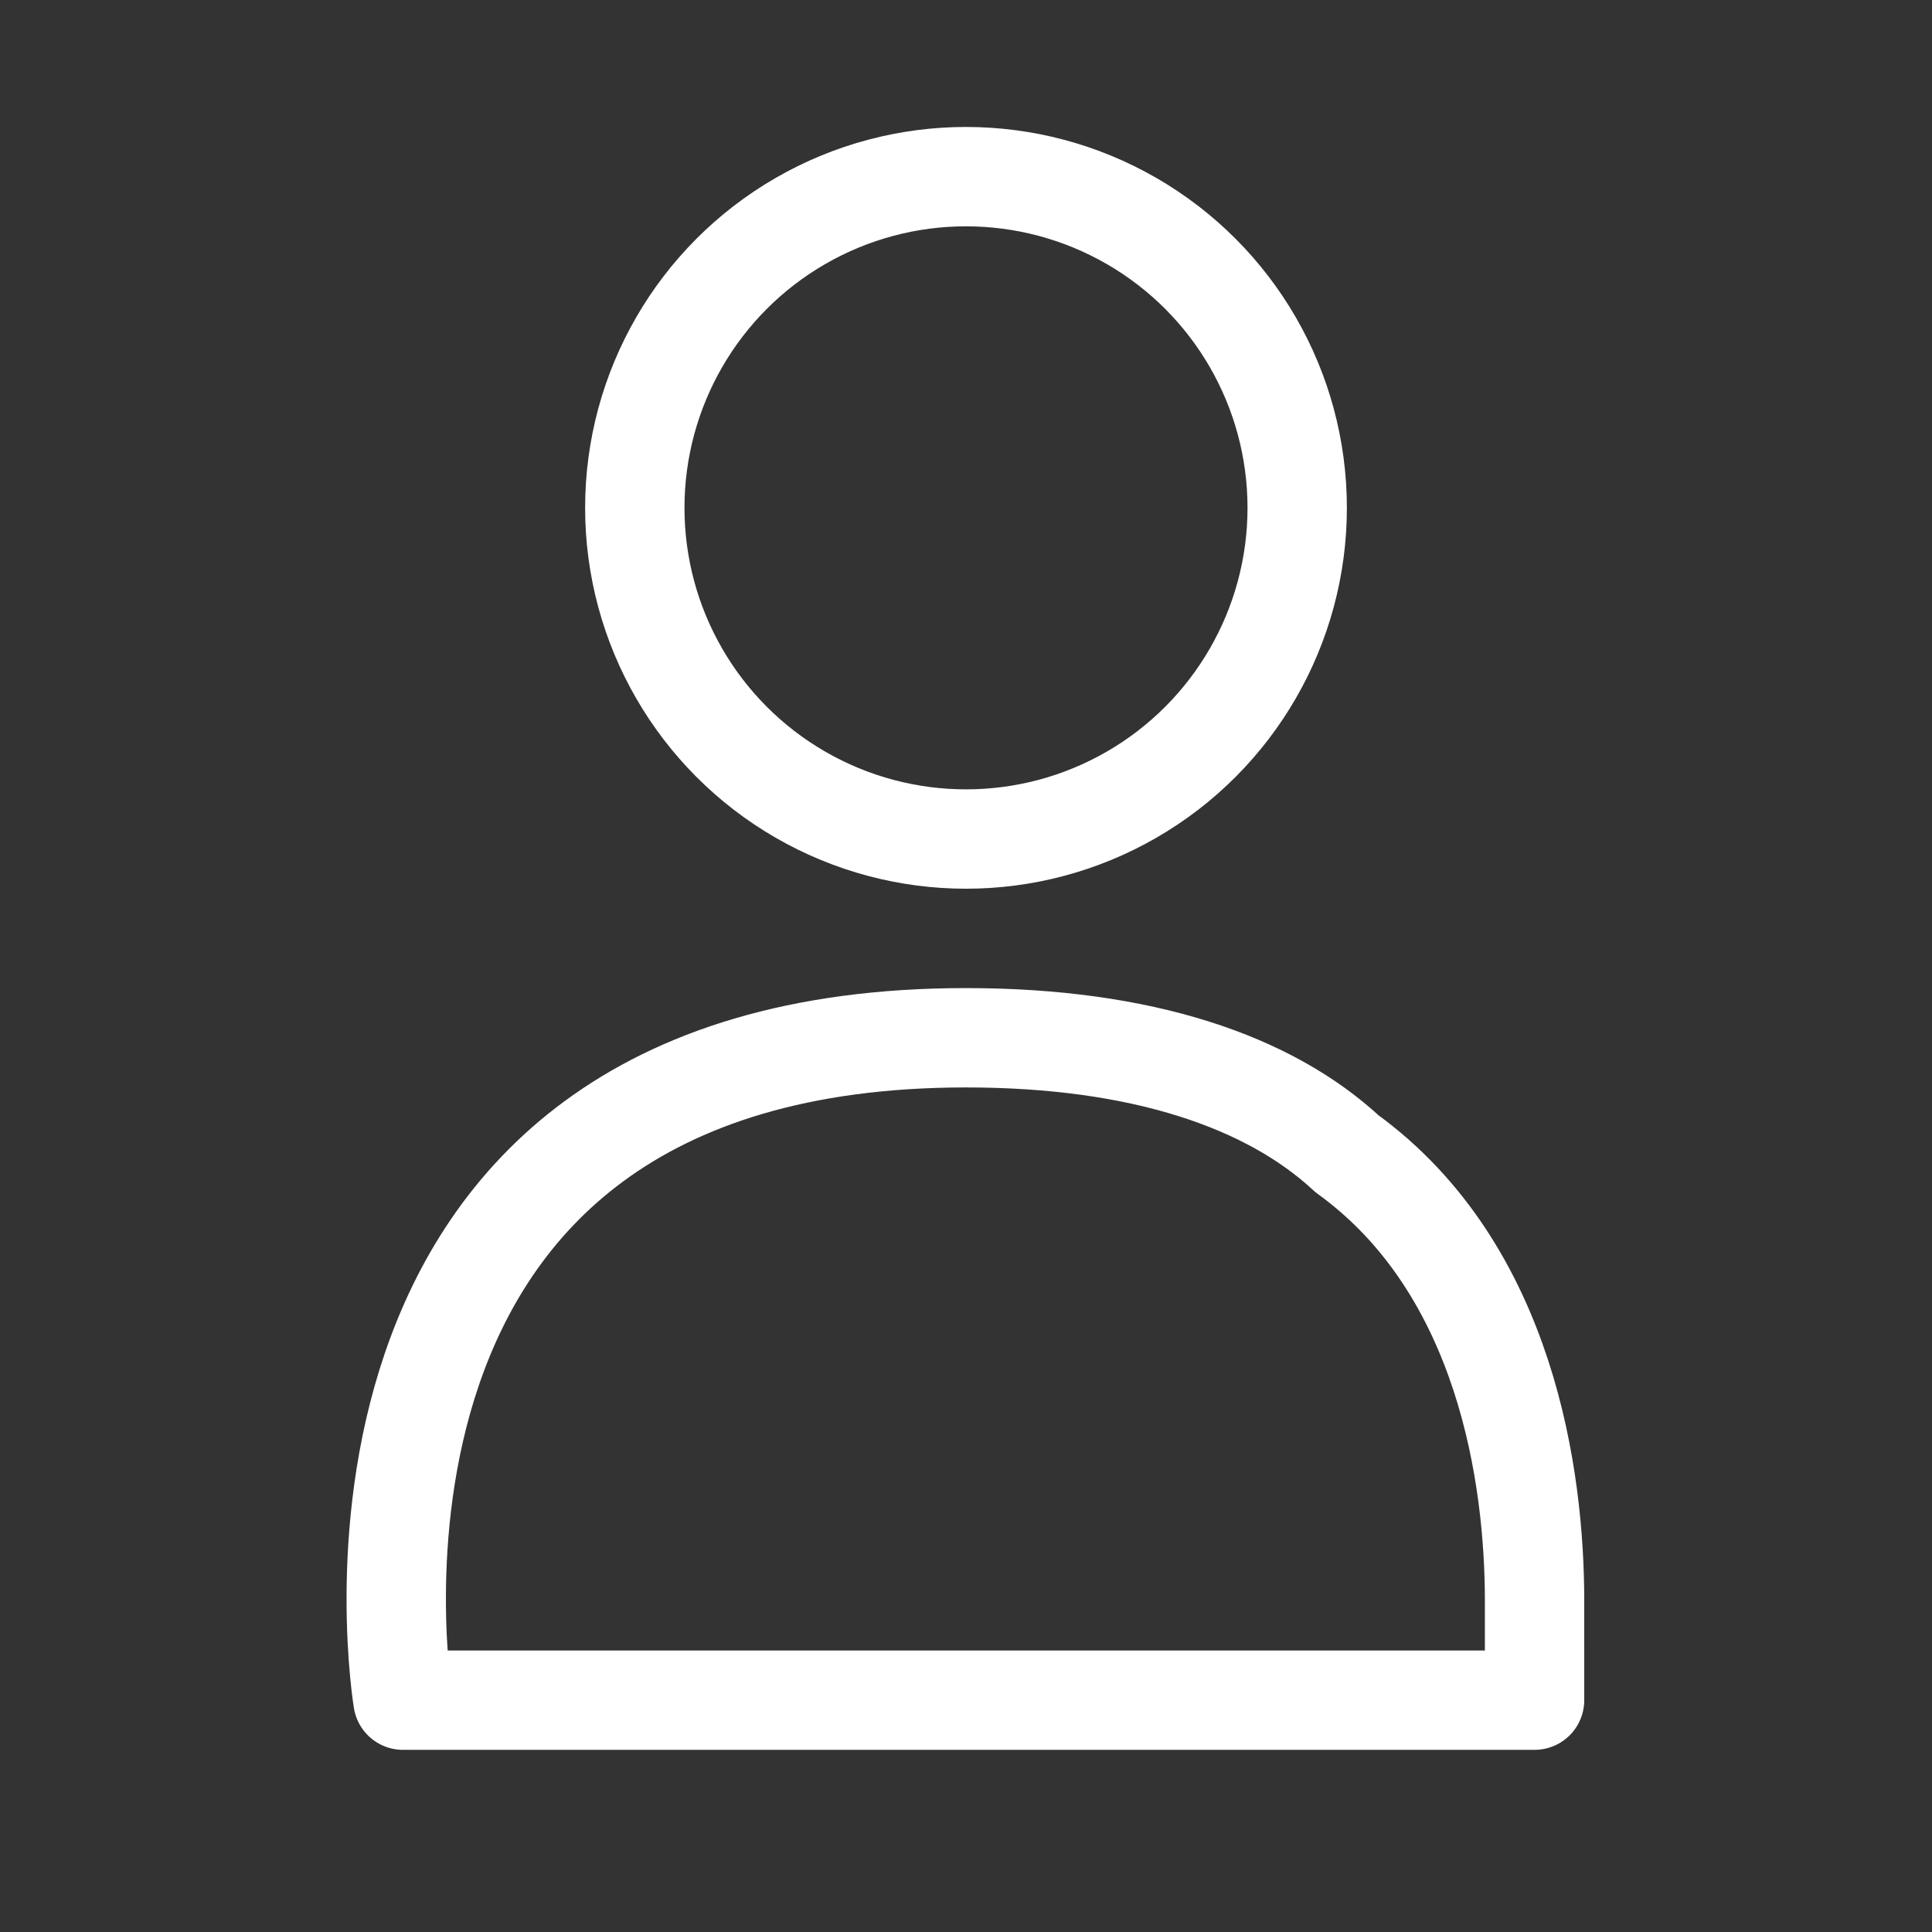
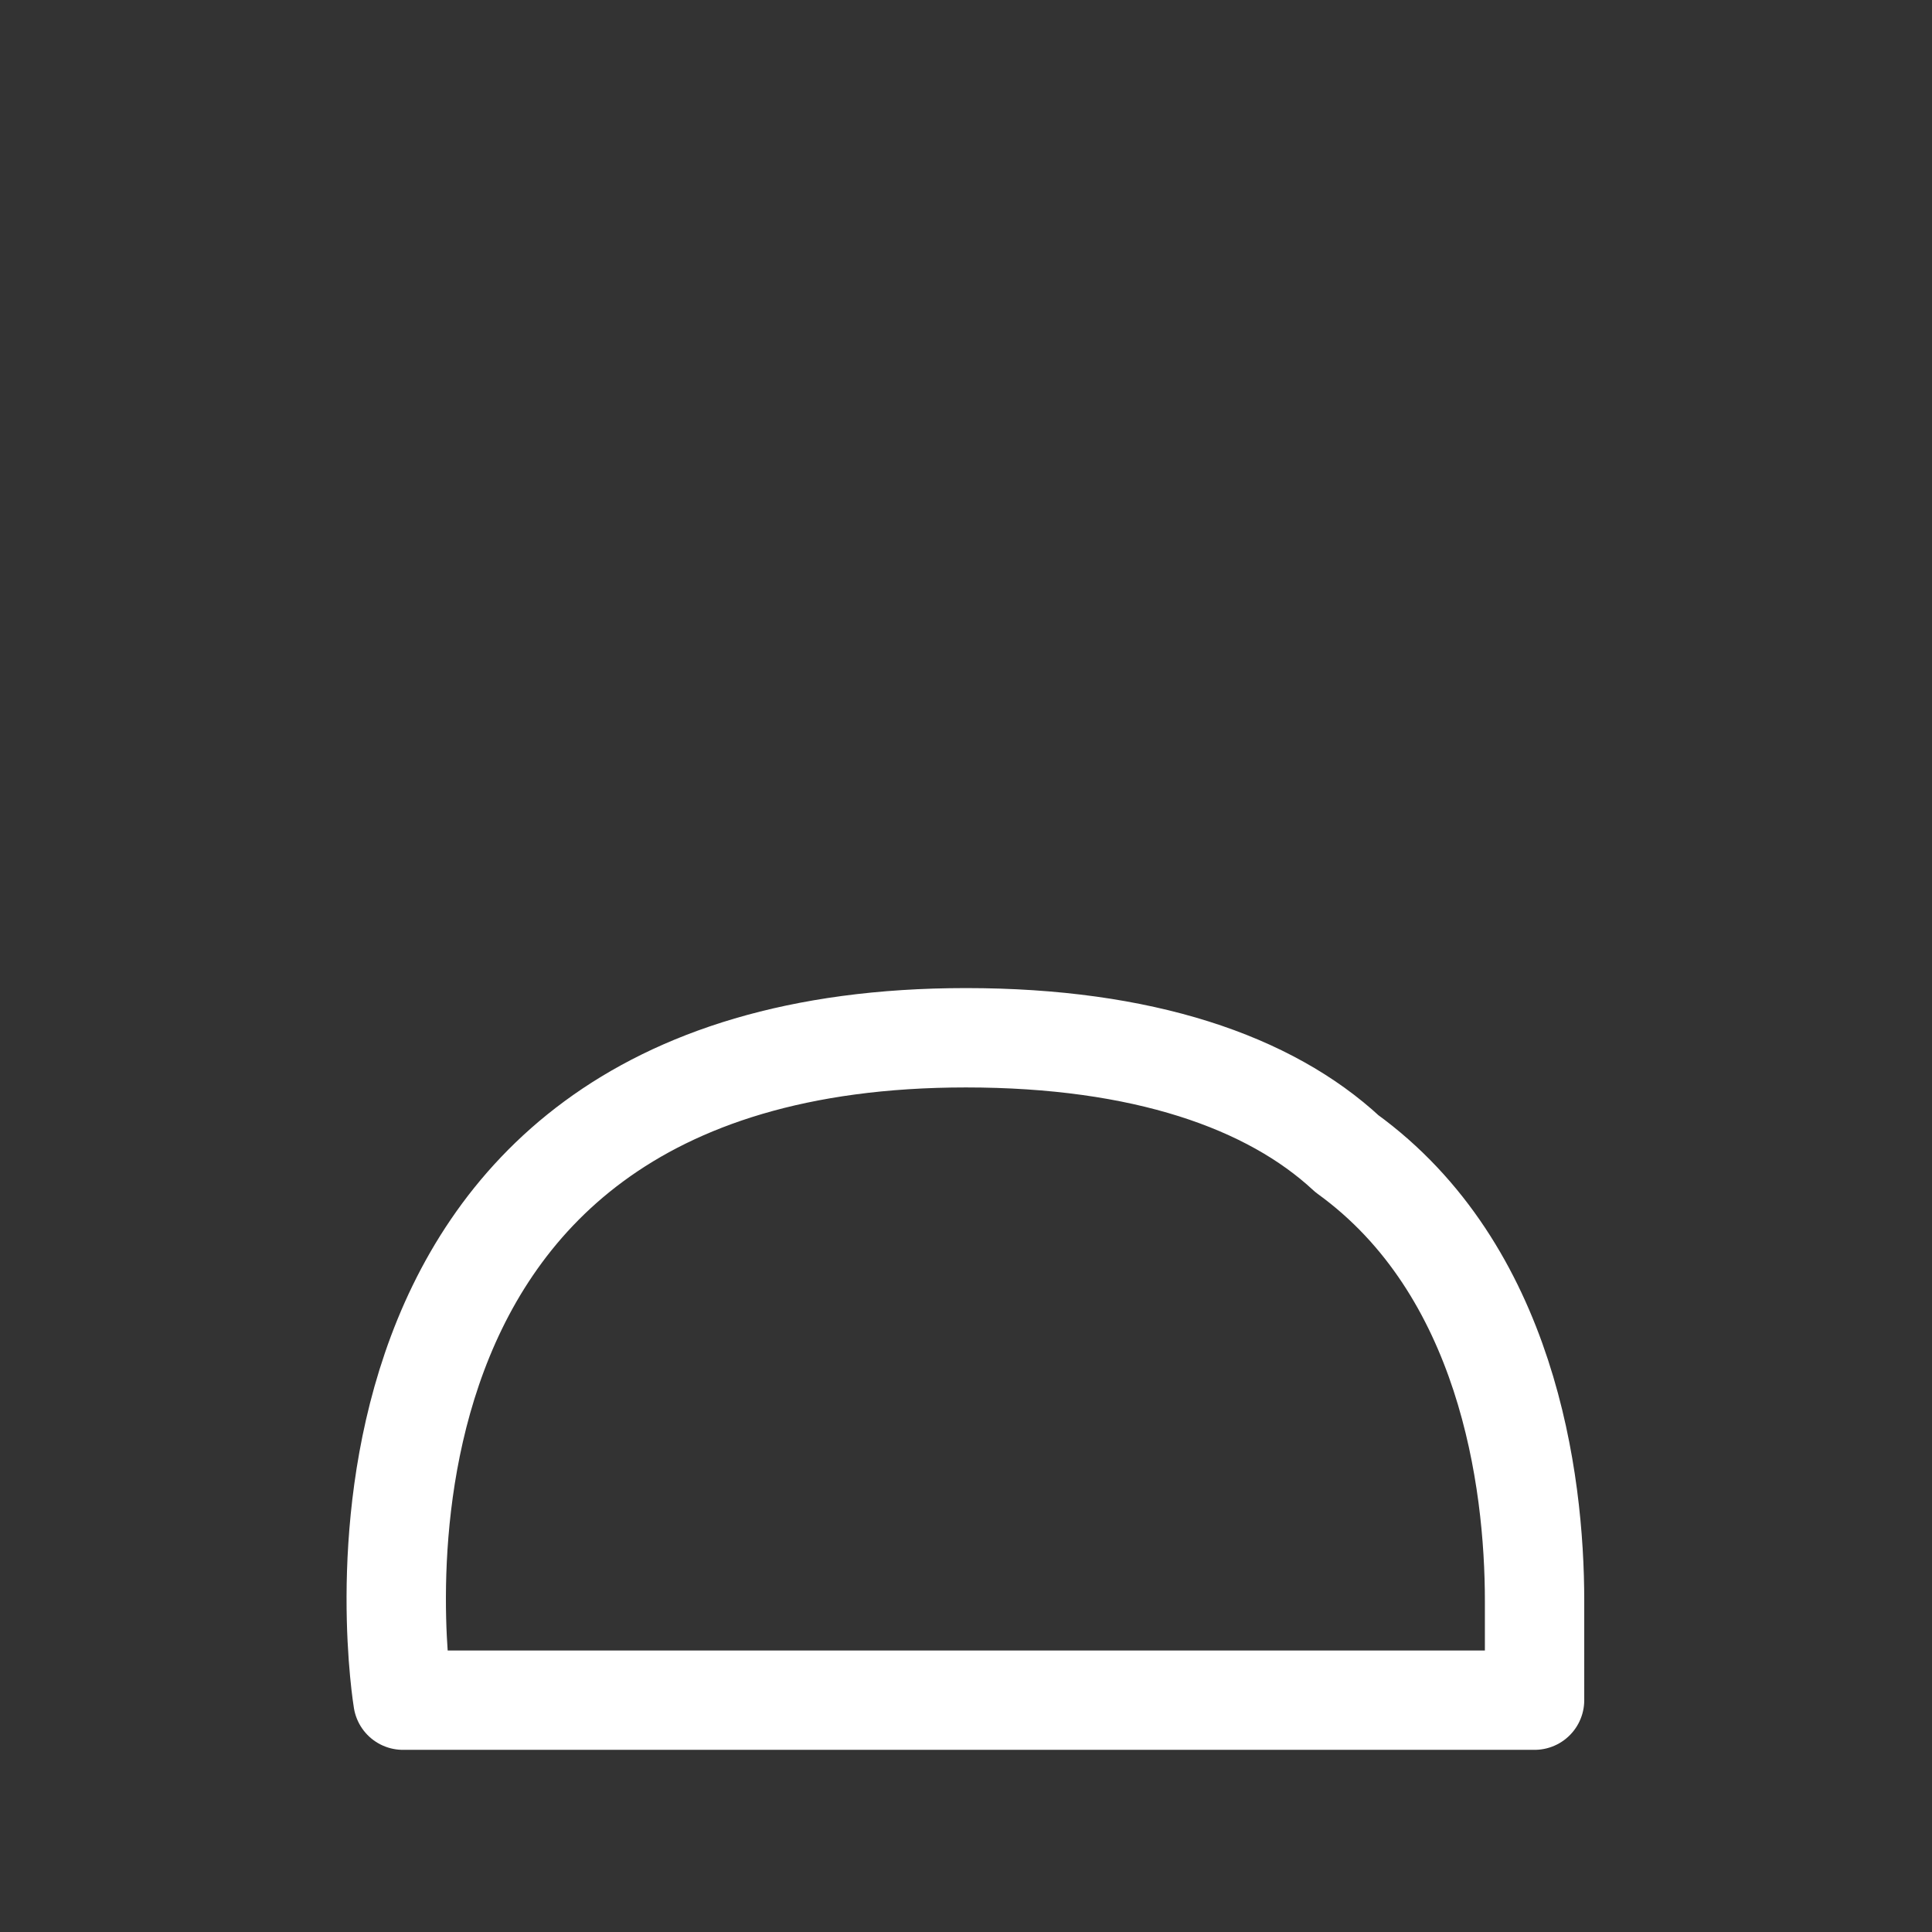
<svg xmlns="http://www.w3.org/2000/svg" version="1.1" id="レイヤー_1" x="0px" y="0px" width="35px" height="35px" viewBox="0 0 35 35" style="enable-background:new 0 0 35 35;" xml:space="preserve">
  <rect x="0" y="0" width="35" height="35" fill="#333333" stroke="none" />
  <style type="text/css">
	.st0{fill:none;stroke:#FFFFFF;stroke-width:1.8;stroke-linecap:round;stroke-linejoin:round;stroke-miterlimit:10;}
</style>
  <g>
-     <path class="st0" d="M27.8,29c0-2.2-0.5-6-3.4-8.1c-1.4-1.3-3.7-2.1-6.9-2.1c-12.2,0-10.2,12-10.2,12h10.2h5.4h4.9V29z" />
-     <ellipse class="st0" cx="17.5" cy="9.2" rx="6" ry="6" />
+     <path class="st0" d="M27.8,29c0-2.2-0.5-6-3.4-8.1c-1.4-1.3-3.7-2.1-6.9-2.1c-12.2,0-10.2,12-10.2,12h10.2h5.4h4.9V29" />
  </g>
</svg>